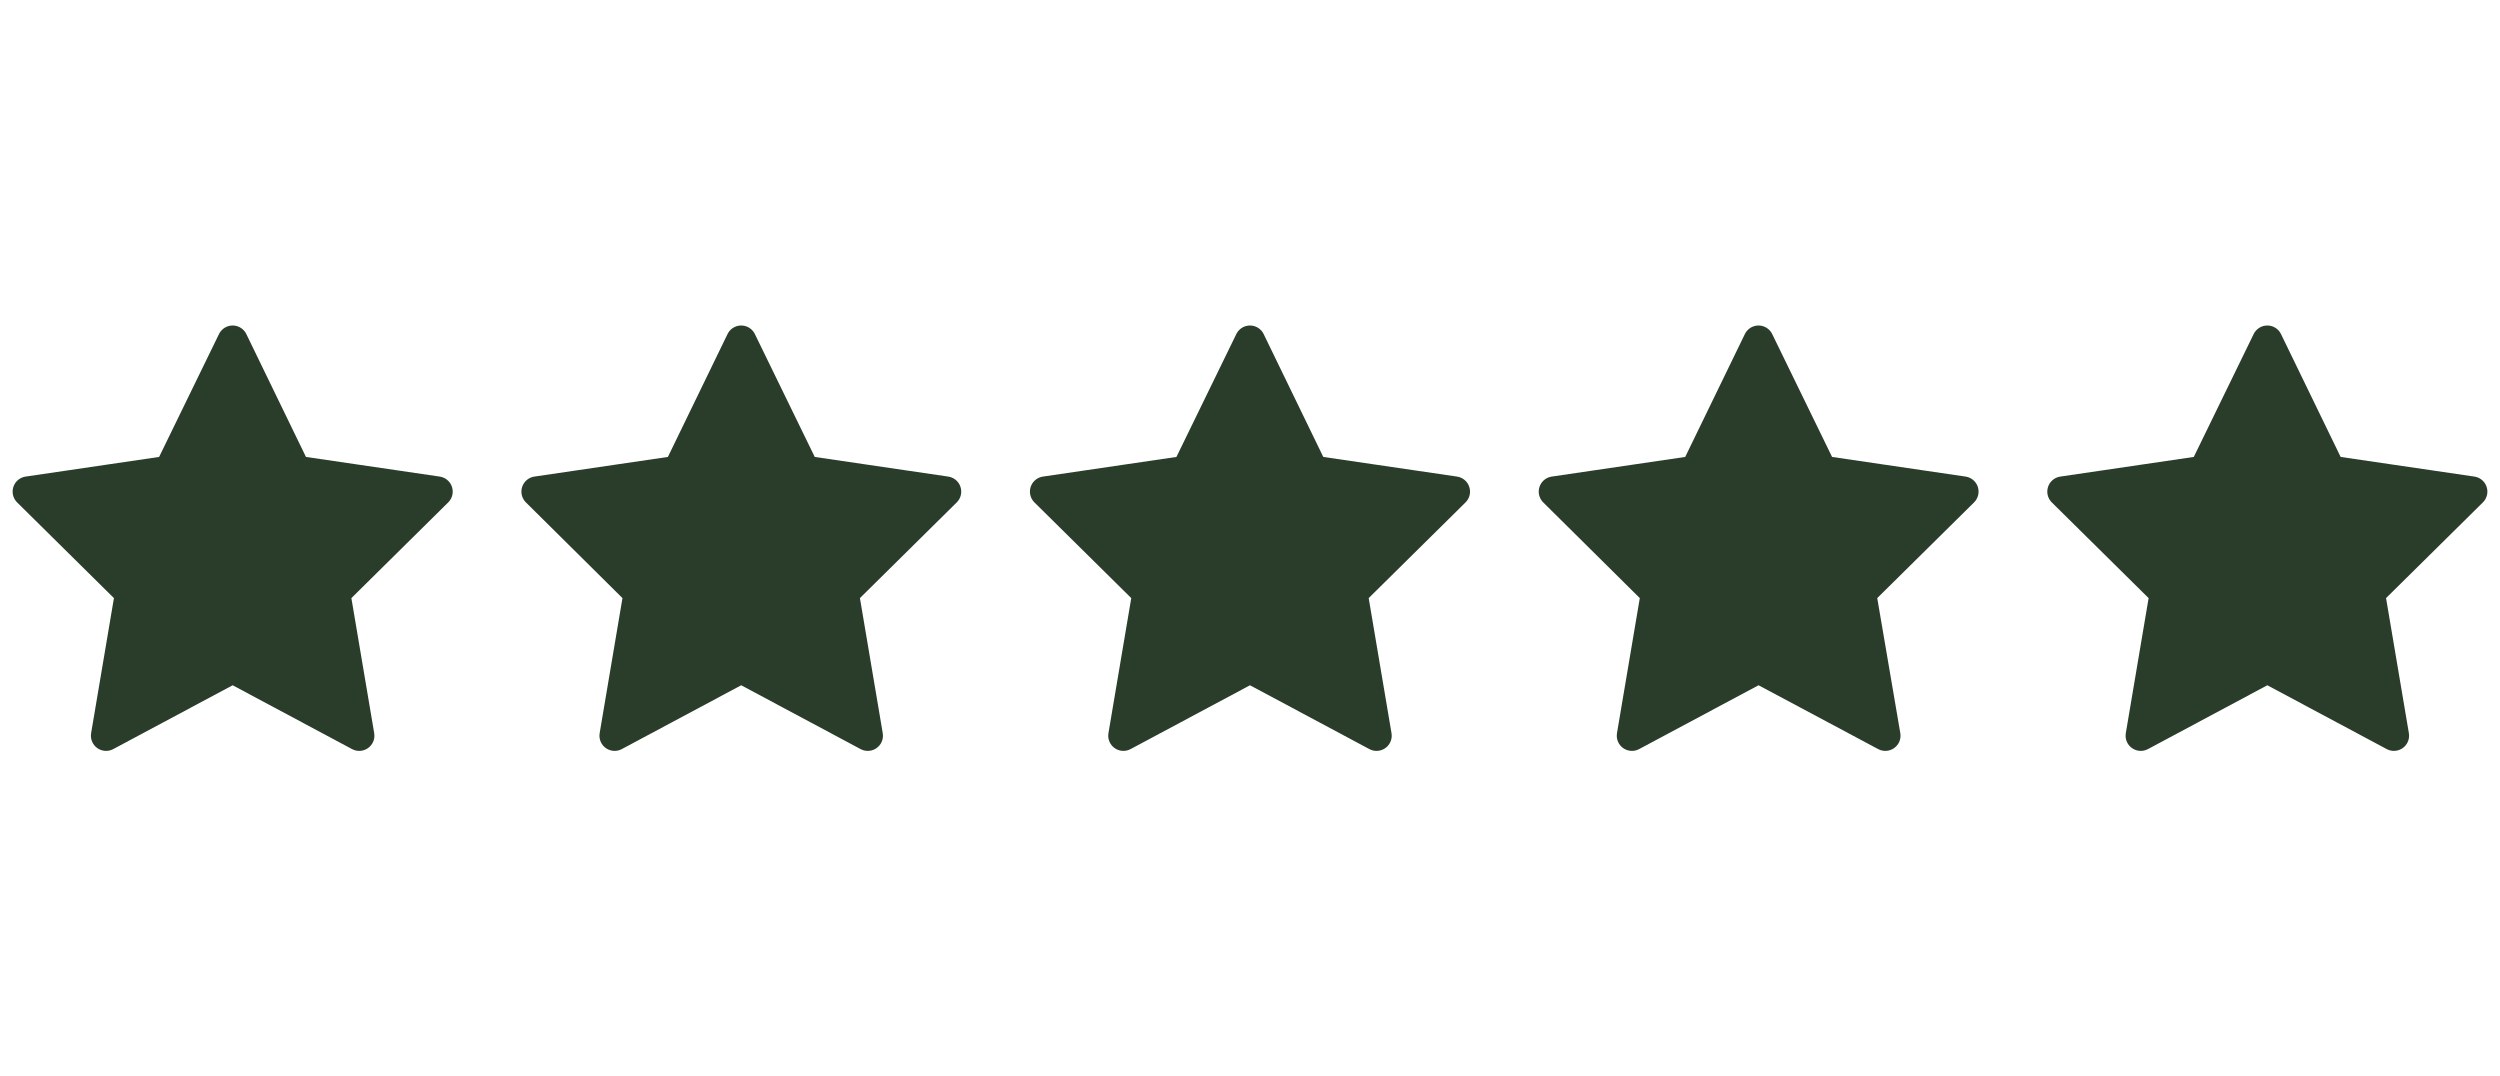
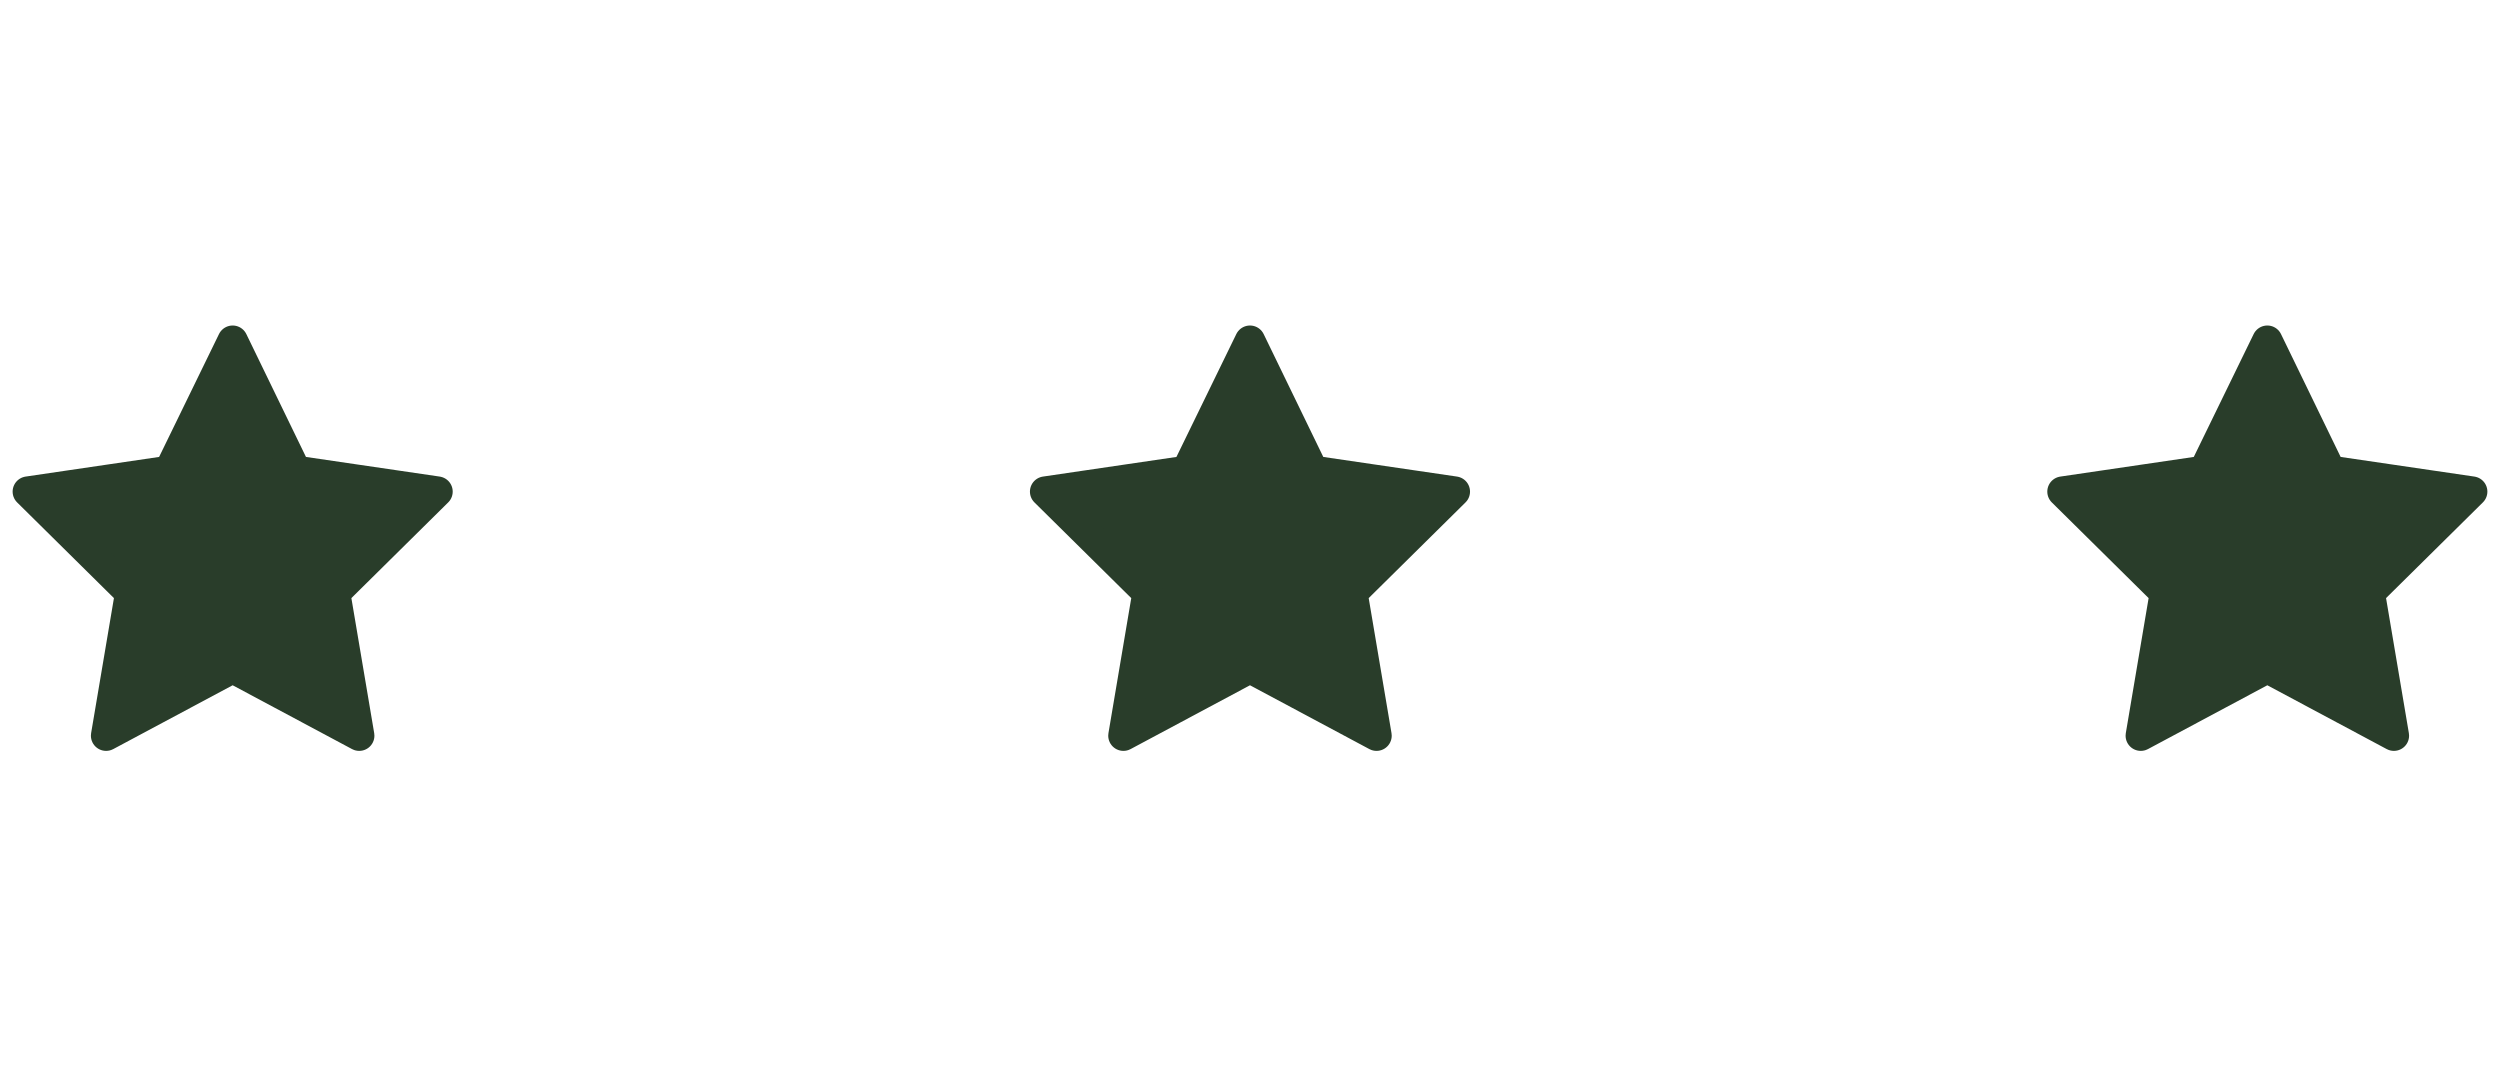
<svg xmlns="http://www.w3.org/2000/svg" width="144" height="62" viewBox="0 0 144 62" fill="none">
  <path d="M13.401 19.624L17.038 27.118L25.201 28.317L19.301 34.148L20.691 42.376L13.401 38.479L6.111 42.376L7.501 34.148L1.602 28.317L9.749 27.118L13.401 19.624Z" fill="#293D2A" stroke="#293D2A" stroke-width="1.75" stroke-linecap="round" stroke-linejoin="round" />
-   <path d="M71.999 19.624L75.636 27.118L83.798 28.317L77.898 34.148L79.288 42.376L71.999 38.479L64.709 42.376L66.099 34.148L60.199 28.317L68.347 27.118L71.999 19.624Z" fill="#293D2A" stroke="#293D2A" stroke-width="1.75" stroke-linecap="round" stroke-linejoin="round" />
-   <path d="M101.291 19.624L104.943 27.118L113.09 28.317L107.19 34.148L108.595 42.376L101.291 38.479L94.001 42.376L95.391 34.148L89.506 28.317L97.653 27.118L101.291 19.624Z" fill="#293D2A" stroke="#293D2A" stroke-width="1.75" stroke-linecap="round" stroke-linejoin="round" />
+   <path d="M71.999 19.624L75.636 27.118L83.798 28.317L77.898 34.148L79.288 42.376L71.999 38.479L64.709 42.376L66.099 34.148L60.199 28.317L68.347 27.118Z" fill="#293D2A" stroke="#293D2A" stroke-width="1.75" stroke-linecap="round" stroke-linejoin="round" />
  <path d="M130.598 19.624L134.236 27.118L142.398 28.317L136.498 34.148L137.888 42.376L130.598 38.479L123.309 42.376L124.699 34.148L118.799 28.317L126.946 27.118L130.598 19.624Z" fill="#293D2A" stroke="#293D2A" stroke-width="1.75" stroke-linecap="round" stroke-linejoin="round" />
-   <path d="M42.693 19.624L46.345 27.118L54.492 28.317L48.593 34.148L49.983 42.376L42.693 38.479L35.403 42.376L36.793 34.148L30.908 28.317L39.056 27.118L42.693 19.624Z" fill="#293D2A" stroke="#293D2A" stroke-width="1.75" stroke-linecap="round" stroke-linejoin="round" />
</svg>